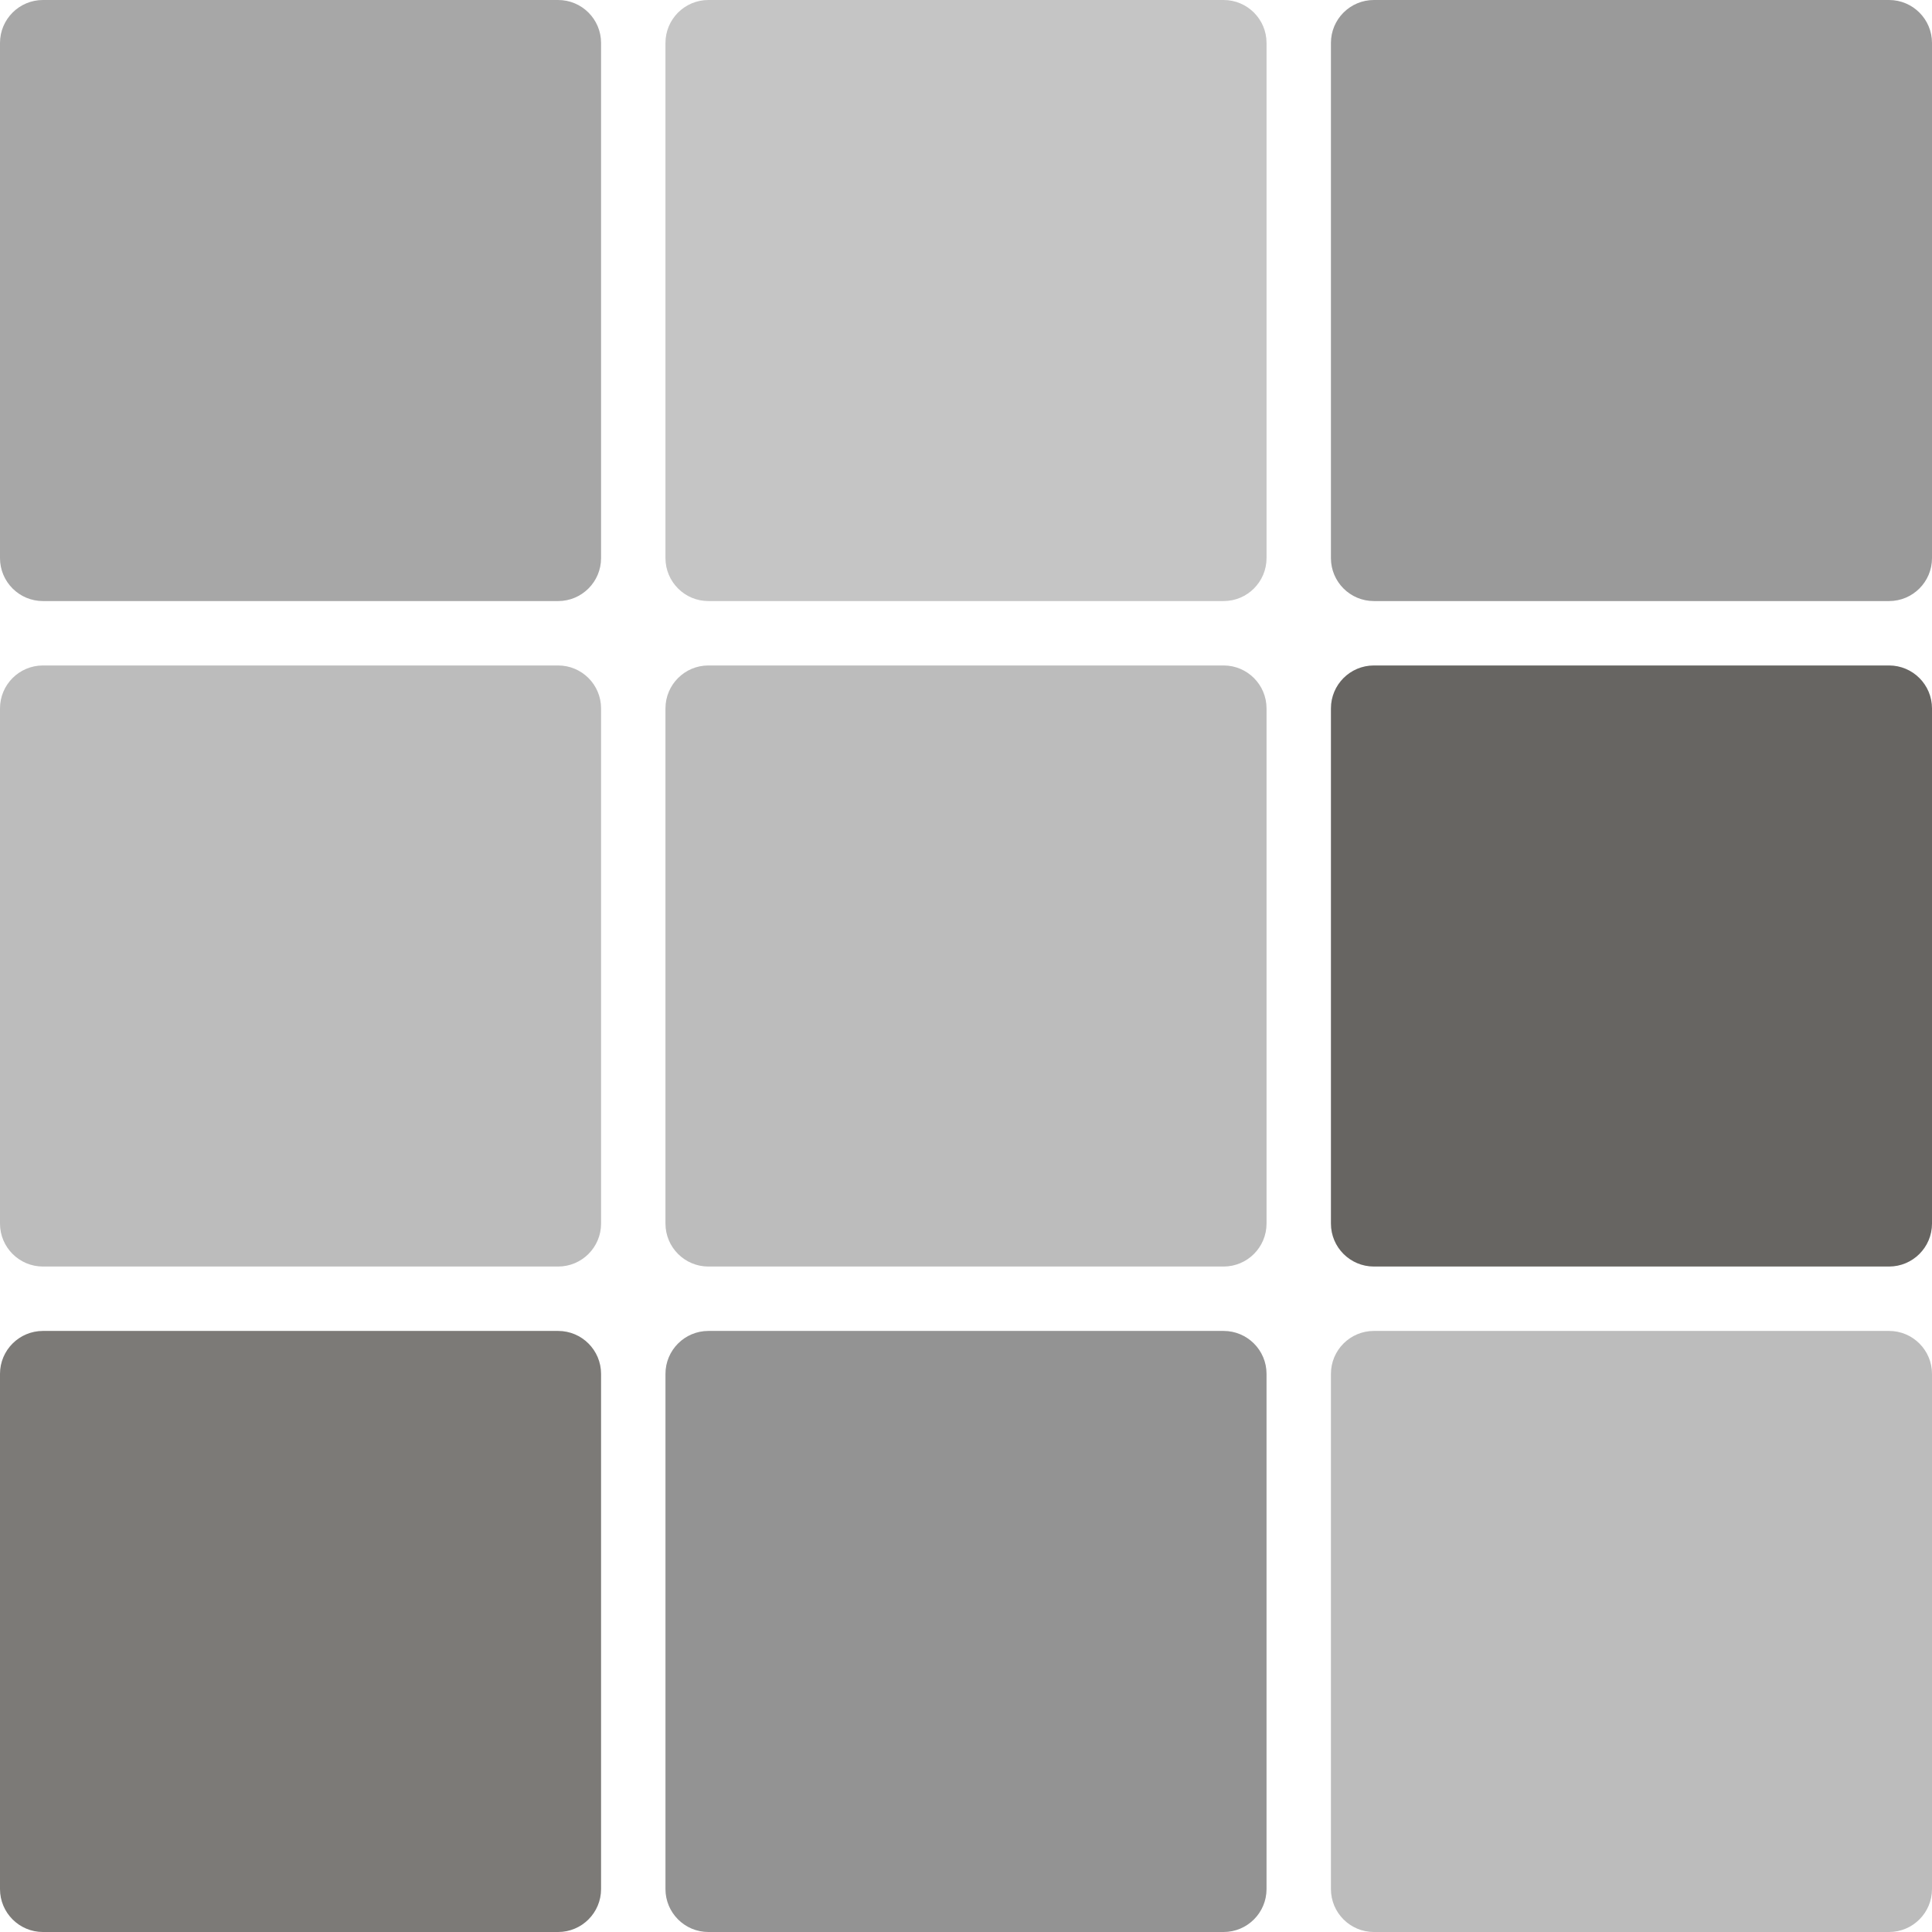
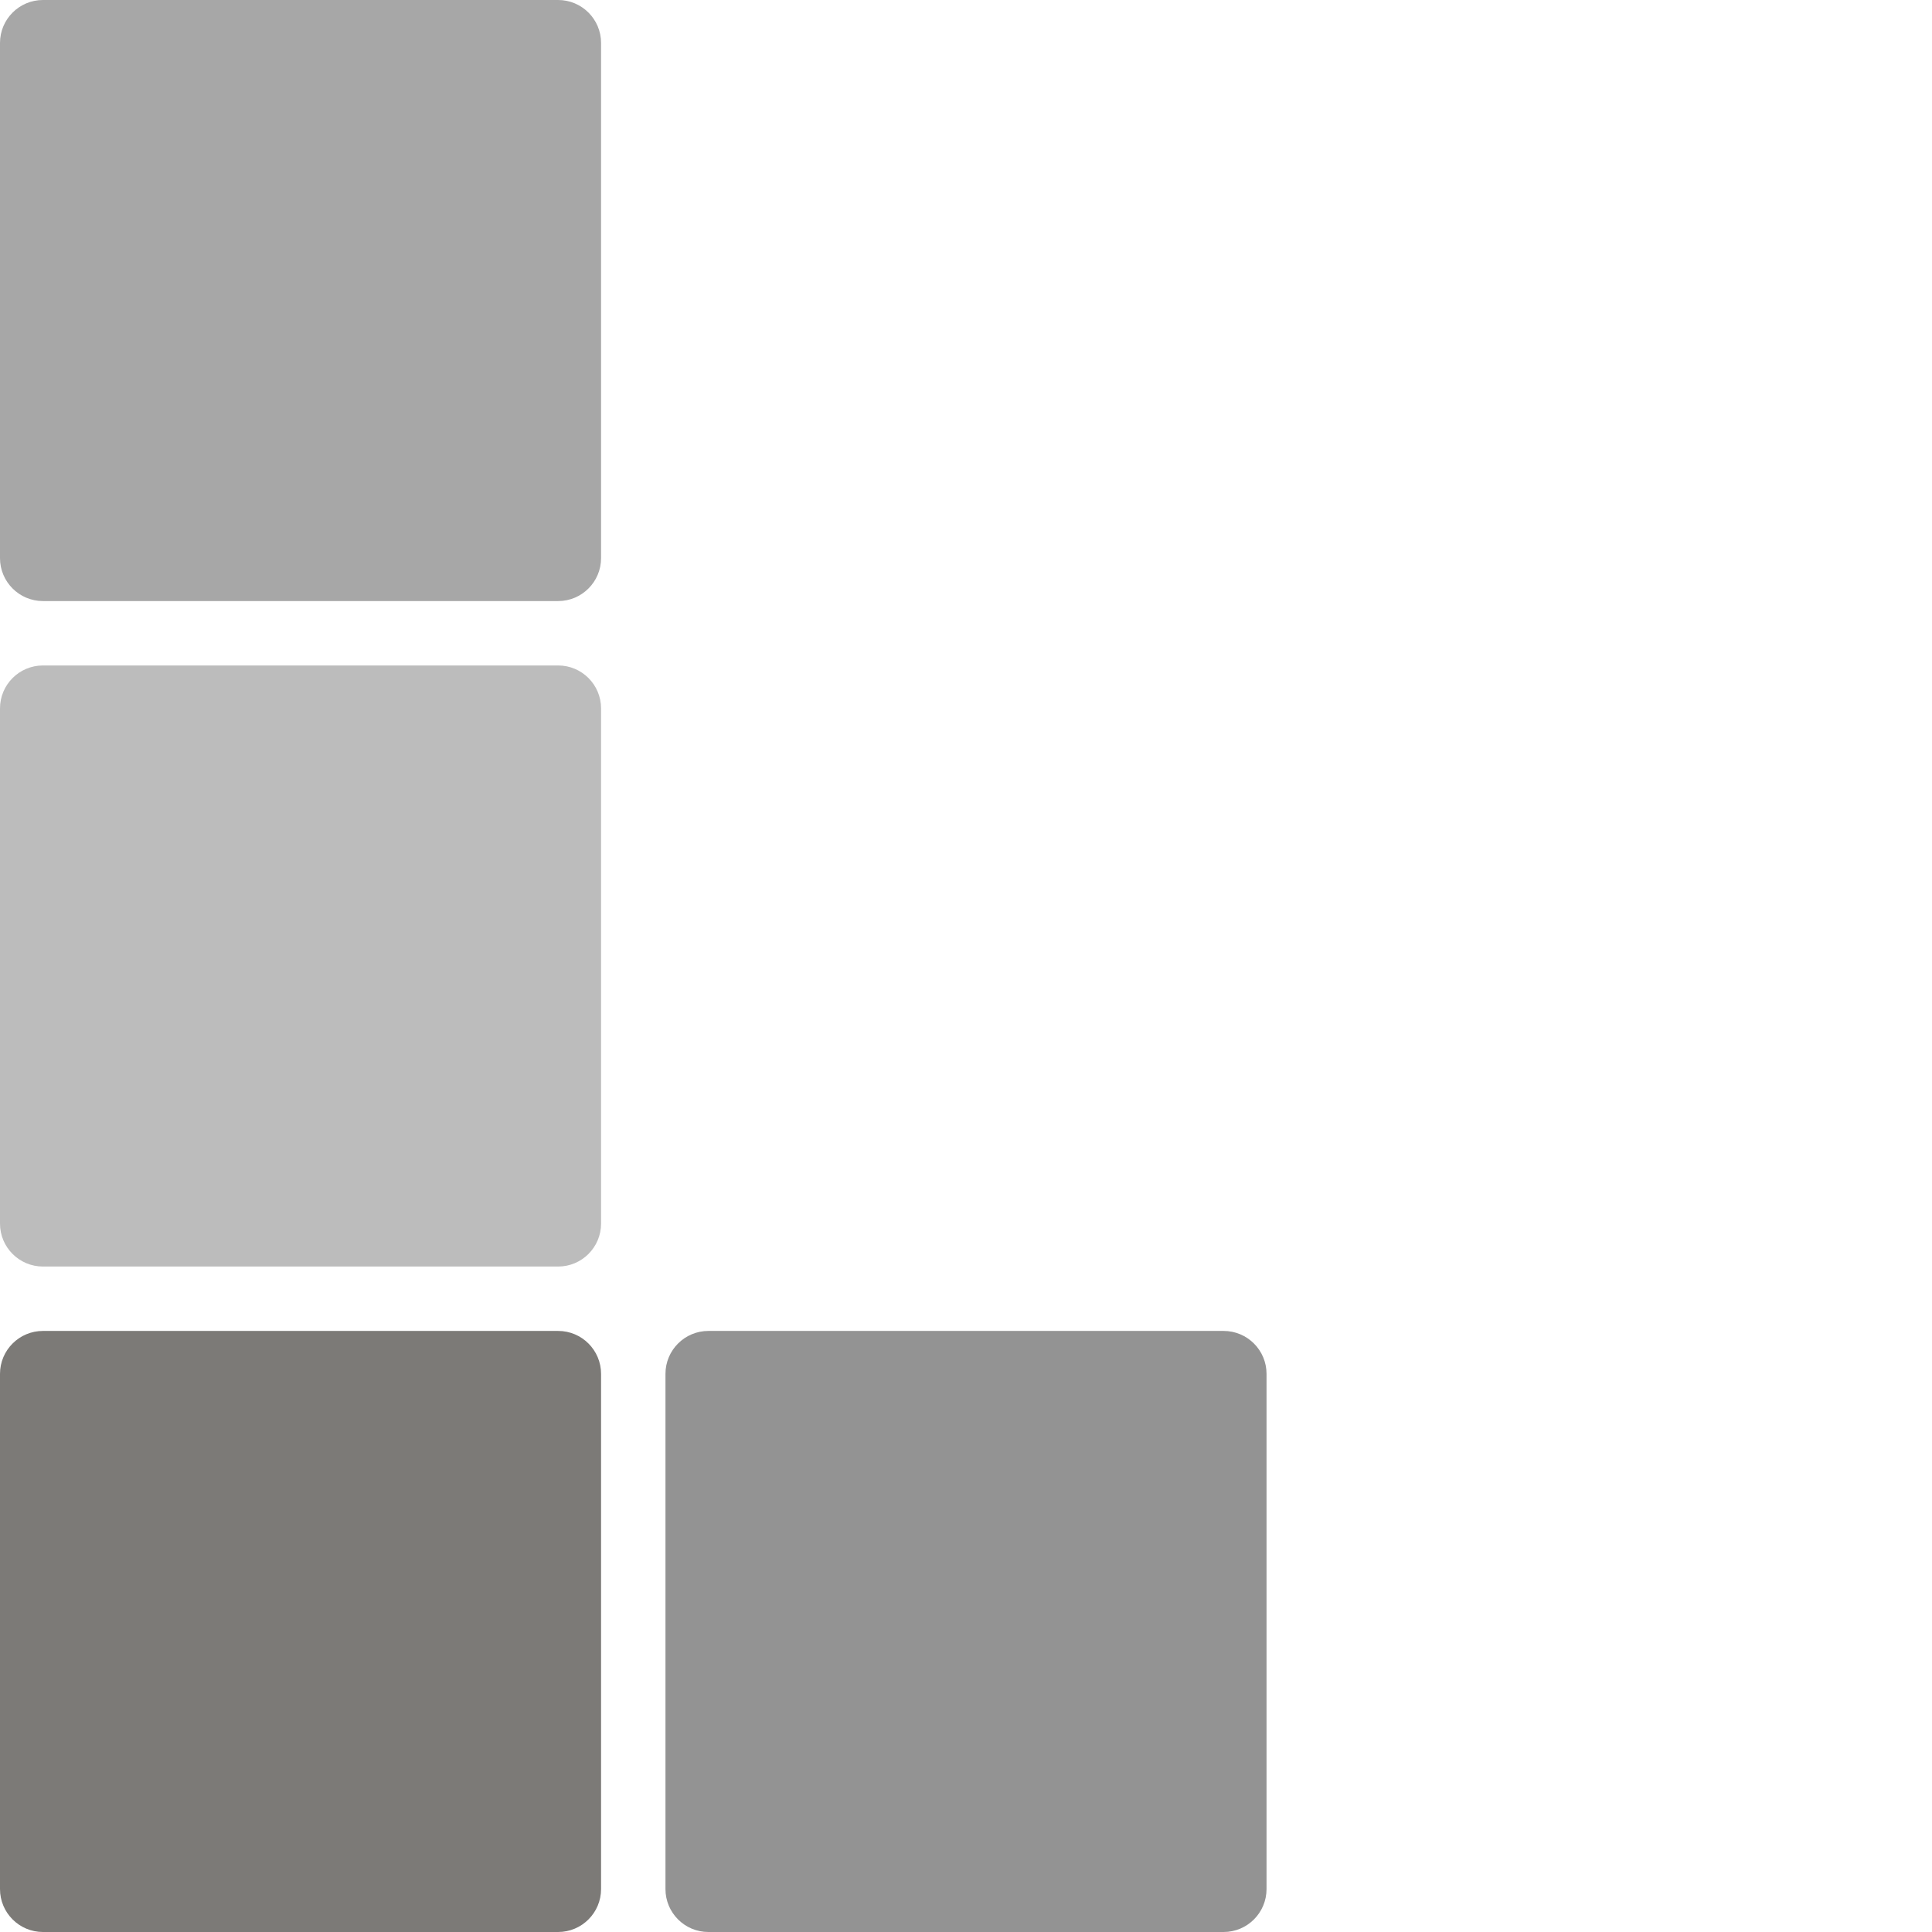
<svg xmlns="http://www.w3.org/2000/svg" width="45" height="45" viewBox="0 0 45 45" fill="none">
  <path d="M0 1C0 0.448 0.448 0 1 0H13C13.552 0 14 0.448 14 1V13C14 13.552 13.552 14 13 14H1C0.448 14 0 13.552 0 13V1Z" fill="#A7A7A7" />
-   <path d="M31 1C31 0.448 31.448 0 32 0H44C44.552 0 45 0.448 45 1V13C45 13.552 44.552 14 44 14H32C31.448 14 31 13.552 31 13V1Z" fill="#9A9A9A" />
-   <path d="M15.5 1C15.5 0.448 15.948 0 16.5 0H28.5C29.052 0 29.5 0.448 29.5 1V13C29.5 13.552 29.052 14 28.5 14H16.5C15.948 14 15.5 13.552 15.5 13V1Z" fill="#BCBCBC" fill-opacity="0.87" />
  <path d="M0 16.5C0 15.948 0.448 15.5 1 15.5H13C13.552 15.5 14 15.948 14 16.5V28.5C14 29.052 13.552 29.5 13 29.5H1C0.448 29.5 0 29.052 0 28.5V16.5Z" fill="#BCBCBC" />
-   <path d="M31 16.5C31 15.948 31.448 15.5 32 15.5H44C44.552 15.5 45 15.948 45 16.5V28.5C45 29.052 44.552 29.5 44 29.5H32C31.448 29.5 31 29.052 31 28.5V16.5Z" fill="#403D39" fill-opacity="0.79" />
-   <path d="M15.5 16.5C15.5 15.948 15.948 15.5 16.5 15.5H28.5C29.052 15.5 29.5 15.948 29.5 16.5V28.5C29.5 29.052 29.052 29.5 28.5 29.5H16.5C15.948 29.5 15.5 29.052 15.5 28.5V16.5Z" fill="#BCBCBC" />
  <path d="M0 32C0 31.448 0.448 31 1 31H13C13.552 31 14 31.448 14 32V44C14 44.552 13.552 45 13 45H1C0.448 45 0 44.552 0 44V32Z" fill="#403D39" fill-opacity="0.68" />
-   <path d="M31 32C31 31.448 31.448 31 32 31H44C44.552 31 45 31.448 45 32V44C45 44.552 44.552 45 44 45H32C31.448 45 31 44.552 31 44V32Z" fill="#BCBCBC" />
  <path d="M15.5 32C15.5 31.448 15.948 31 16.5 31H28.5C29.052 31 29.5 31.448 29.5 32V44C29.5 44.552 29.052 45 28.5 45H16.5C15.948 45 15.5 44.552 15.5 44V32Z" fill="#939393" />
</svg>